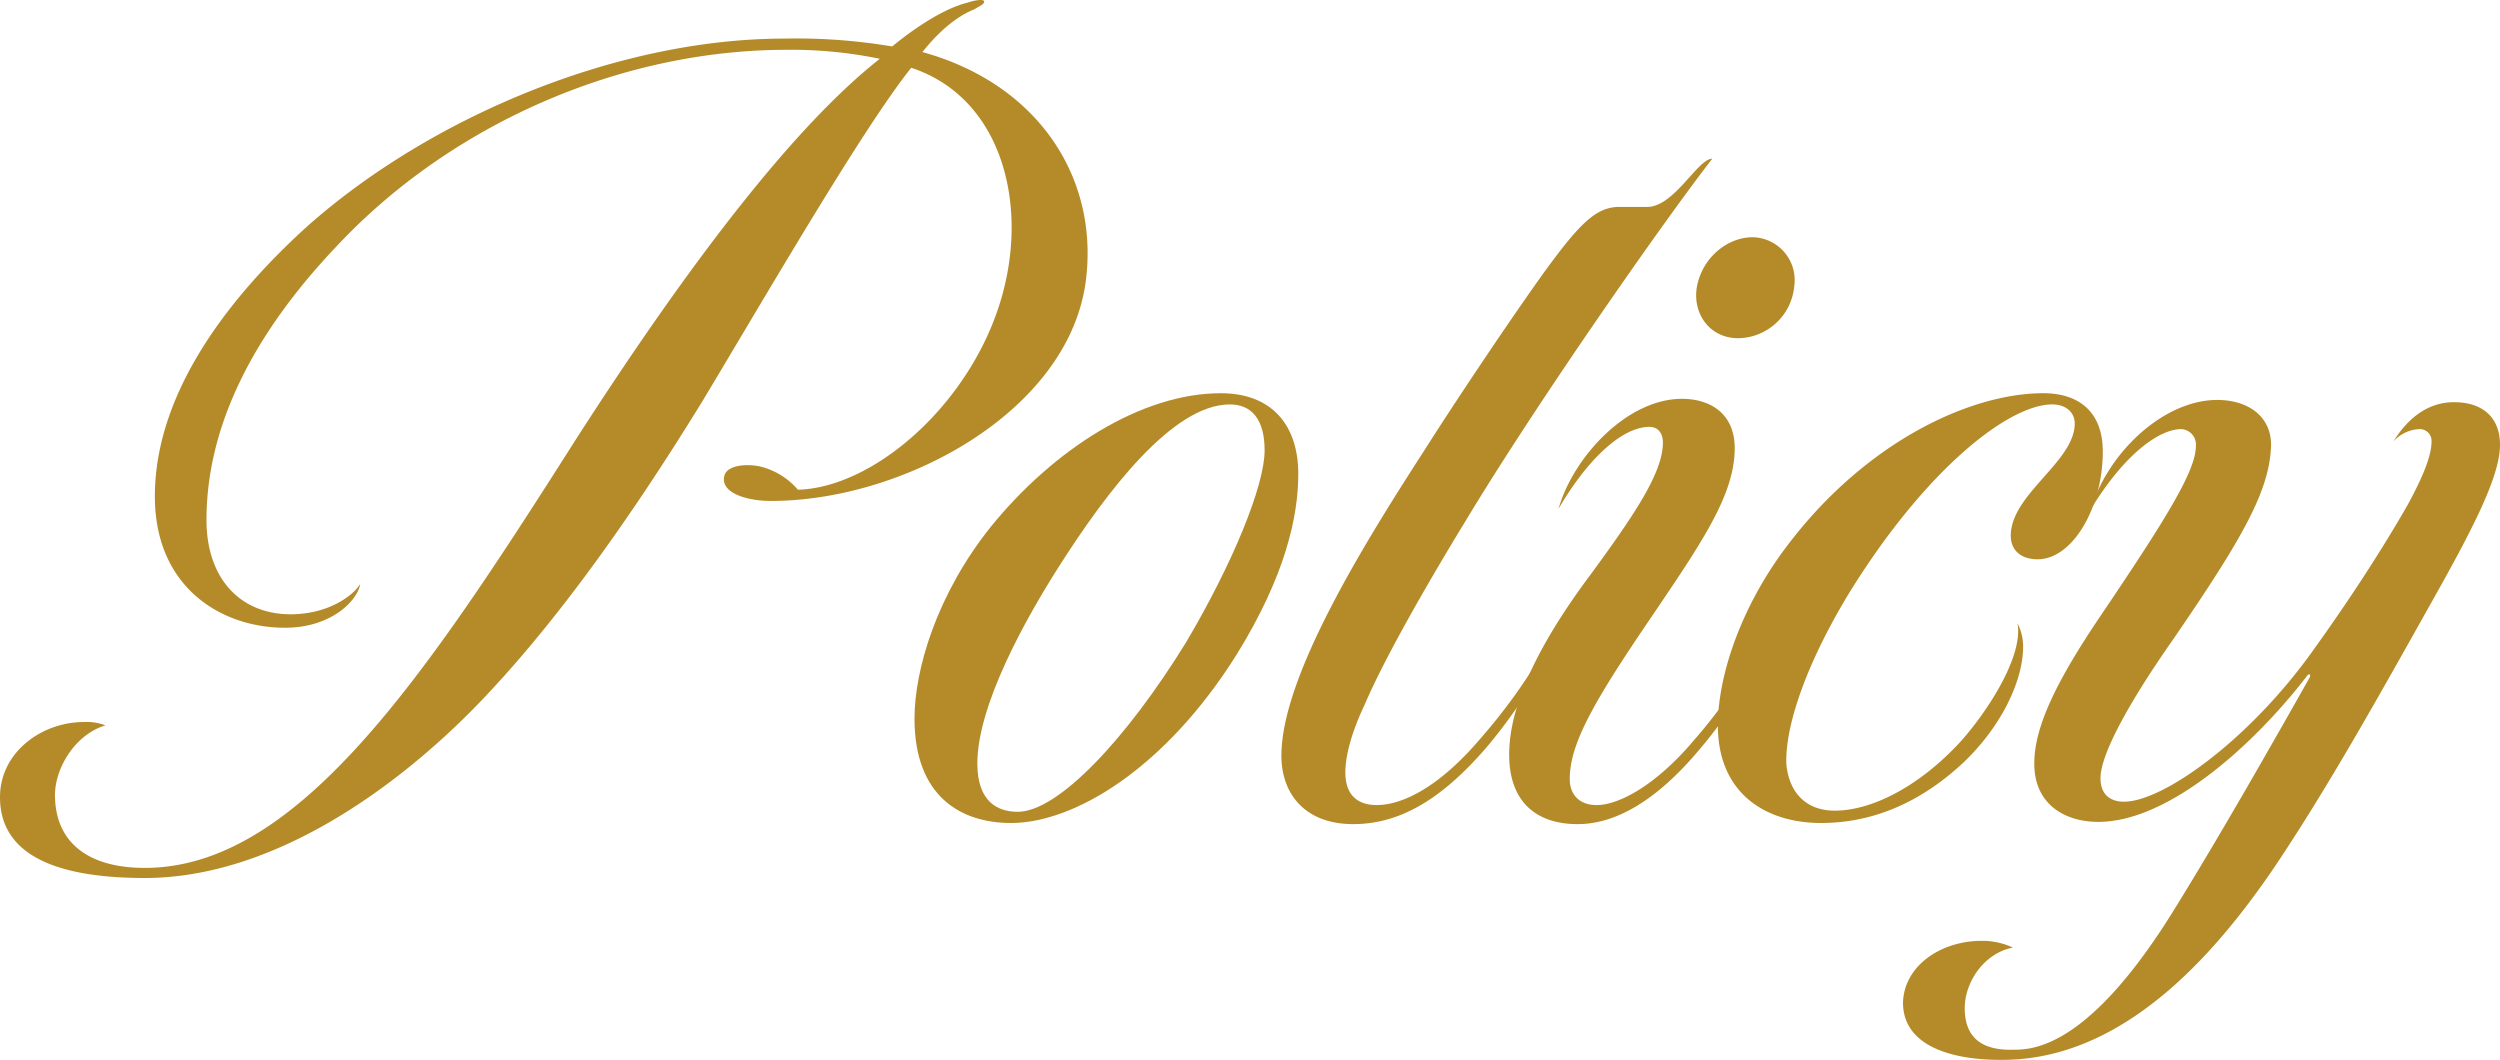
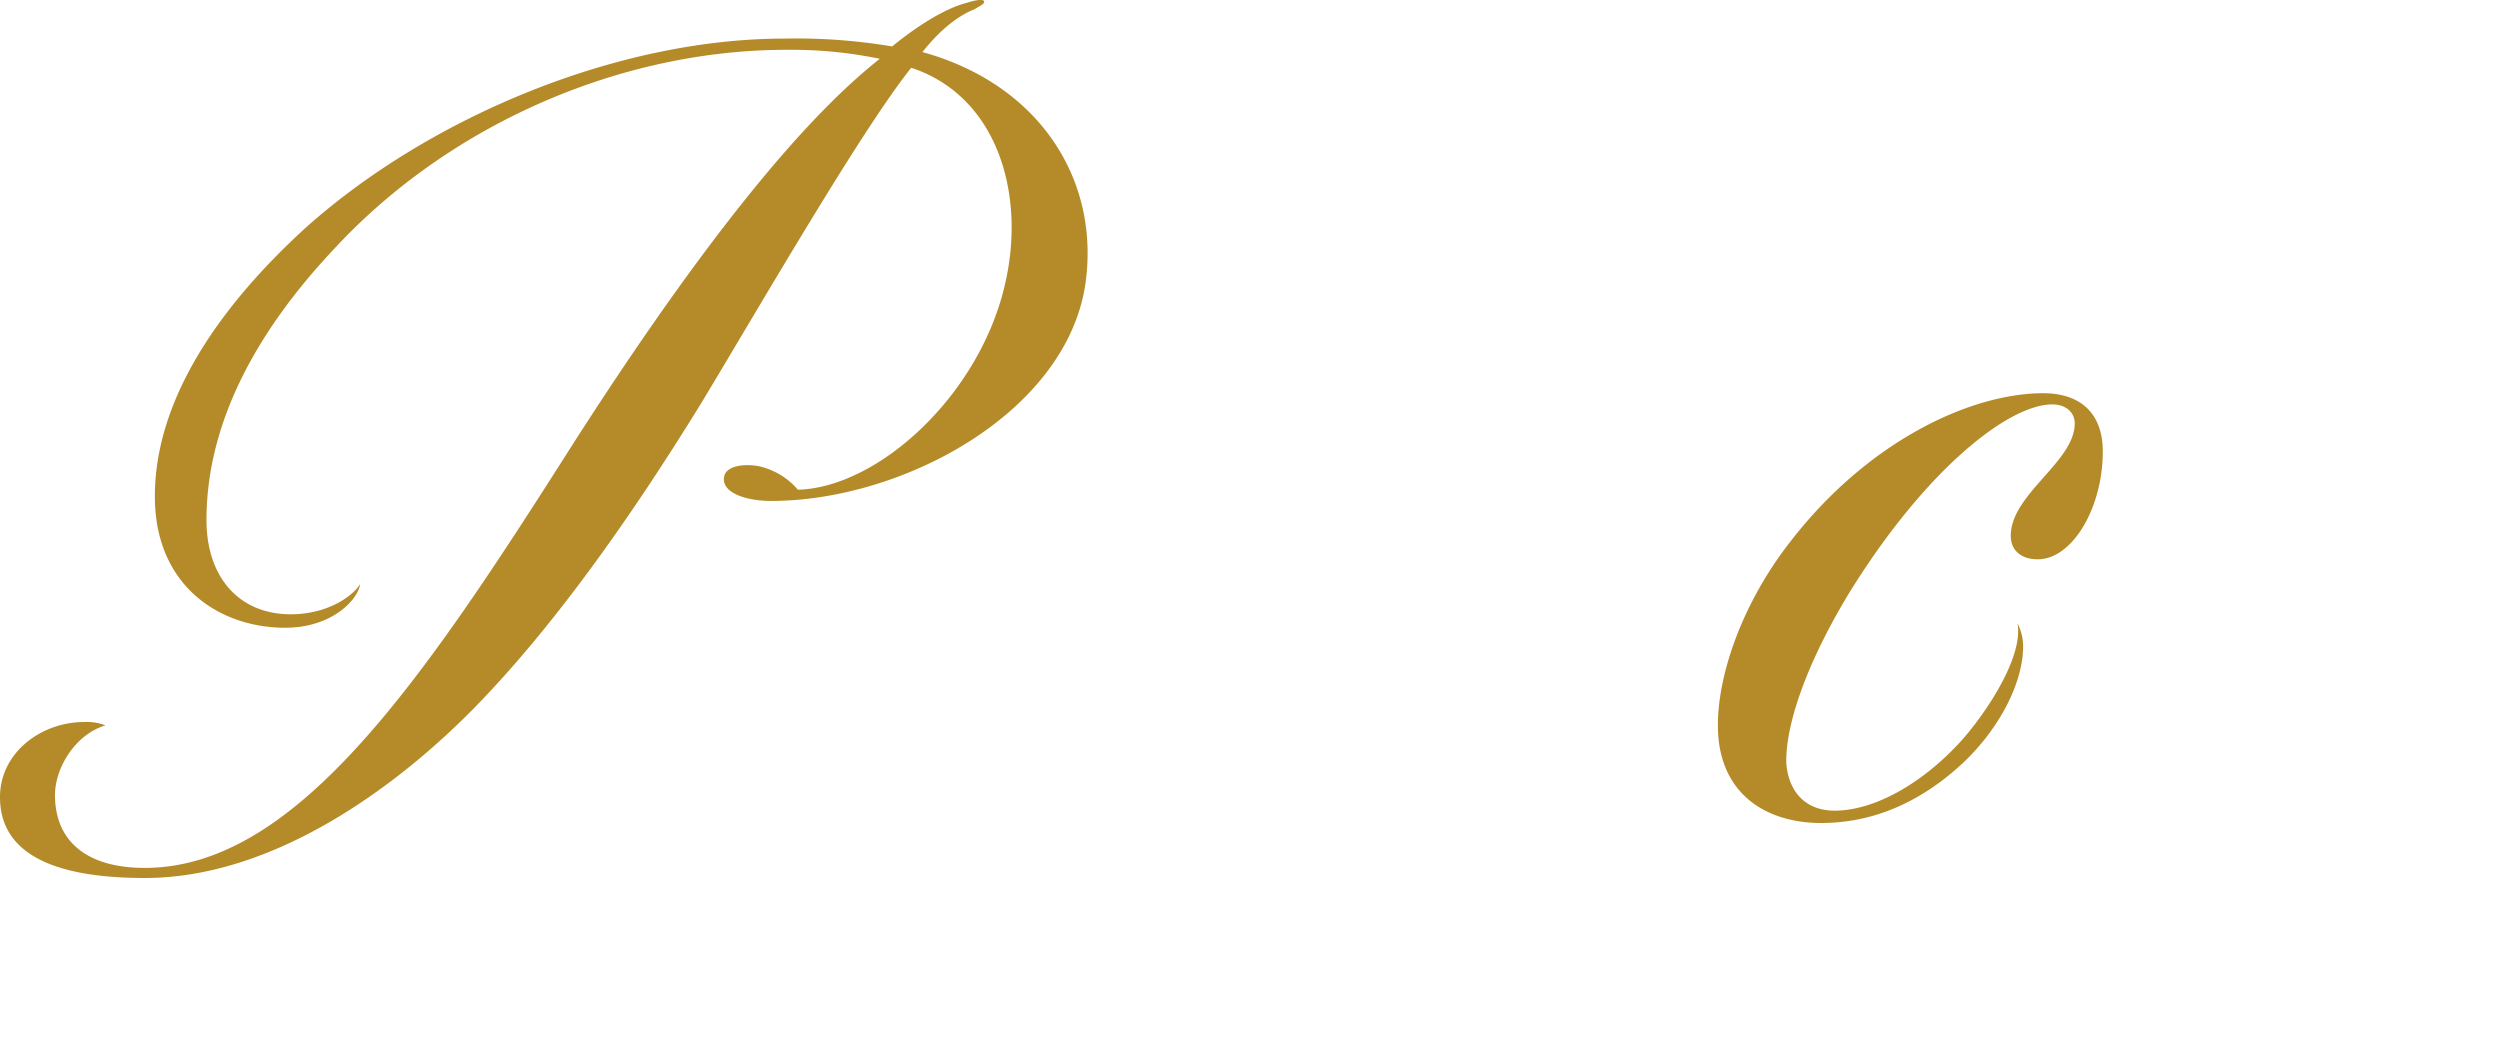
<svg xmlns="http://www.w3.org/2000/svg" id="レイヤー_1" data-name="レイヤー 1" width="150.965mm" height="64mm" viewBox="0 0 427.931 181.417">
  <defs>
    <style>.cls-1{fill:#b48b28;}</style>
  </defs>
  <path class="cls-1" d="M166.732,1.612c-2.881,1.153-5.954,3.65-8.835,7.3,20.169,5.571,30.541,22.09,27.853,39.955-3.458,21.897-31.311,36.881-53.784,36.881-4.418,0-9.029-1.537-7.877-4.611.769-1.536,3.65-1.728,5.763-1.344a12.281,12.281,0,0,1,6.724,4.034c13.829-.384,31.31-16.328,35.535-35.537,3.458-15.366-1.536-31.887-16.135-36.688-8.452,10.565-25.547,40.146-35.728,57.05C106.801,90.548,93.932,108.029,81.638,120.707,67.808,134.921,46.677,150.288,24.78,150.288,10.565,150.288,0,146.831,0,136.457c0-7.683,7.108-12.869,14.408-12.869a9.032,9.032,0,0,1,3.65.576c-5.187,1.537-8.645,7.3-8.645,11.909,0,7.877,5.38,12.486,15.368,12.486,26.124,0,47.83-32.462,73.569-72.993,19.977-31.118,37.842-54.168,52.248-65.502a74.785,74.785,0,0,0-15.943-1.537c-28.621,0-57.627,12.871-77.027,33.615C43.028,57.51,35.345,73.261,35.345,89.013c0,9.988,5.763,16.135,14.406,16.135,6.531,0,10.757-3.266,11.909-5.187-.384,2.69-4.803,7.492-12.869,7.492-11.142,0-22.283-7.108-22.283-22.474,0-16.519,10.949-32.462,25.931-46.102C73.57,20.052,105.648,6.607,134.269,6.607a98.599,98.599,0,0,1,18.44,1.344c4.226-3.458,9.028-6.531,12.871-7.491,1.728-.577,2.881-.577,2.881-.193S168.077.843,166.732,1.612Z" />
-   <path class="cls-1" d="M211.665,112.063c-12.294,19.593-27.853,28.813-38.609,28.813-8.644,0-16.519-4.61-16.519-17.863,0-8.452,3.841-21.322,13.062-32.848,10.757-13.254,25.74-22.857,39.378-22.857,8.644,0,13.254,5.378,13.254,13.829C222.23,88.244,220.117,98.425,211.665,112.063Zm-1.151-42.836c-9.797,0-21.13,14.983-29.198,27.661-5.763,9.028-14.022,23.819-14.022,33.807,0,6.531,3.458,8.261,6.915,8.261,6.915,0,18.633-12.486,28.813-29.005,8.068-13.639,13.446-26.893,13.446-32.847C216.468,71.917,214.355,69.227,210.514,69.227Z" />
-   <path class="cls-1" d="M253.532,126.278A95.993,95.993,0,0,0,266.21,107.837c-1.728,6.338-5.954,13.061-11.334,19.592-7.491,8.837-14.791,13.639-23.242,13.639-8.26,0-12.294-5.187-12.294-11.718,0-13.638,14.406-36.688,24.587-52.44,4.61-7.3,14.598-22.282,20.553-30.541C270.244,38.493,273.125,35.42,277.159,35.42h4.801c4.611,0,8.644-8.26,11.142-8.26-7.492,9.604-29.39,40.722-42.259,62.044-6.915,11.334-14.023,23.819-17.289,31.502-1.92,4.034-3.266,8.26-3.266,11.525s1.537,5.571,5.38,5.571C239.894,137.803,246.233,134.921,253.532,126.278Z" />
-   <path class="cls-1" d="M258.328,129.159c0-8.261,4.803-18.633,14.022-30.927,7.3-9.988,12.294-17.288,12.294-22.474,0-1.536-.769-2.688-2.306-2.688-4.801,0-10.757,5.763-15.559,14.022,2.498-8.837,11.718-18.825,21.129-18.825,4.804,0,9.029,2.497,9.029,8.452,0,8.067-5.763,16.328-14.599,29.388-9.795,14.408-13.638,21.322-13.638,27.277,0,2.306,1.344,4.418,4.61,4.418,3.843,0,10.181-3.458,16.52-10.949a92.203,92.203,0,0,0,12.869-19.016c-1.73,6.338-6.145,13.829-11.718,20.36-6.723,8.068-13.829,12.871-20.937,12.871C262.938,141.068,258.328,137.226,258.328,129.159Zm41.683-88.552a7.346,7.346,0,0,1,7.107,8.451,9.78,9.78,0,0,1-9.605,8.837c-4.608,0-7.683-3.843-7.107-8.452C291.175,44.255,295.593,40.607,300.011,40.607Z" />
  <path class="cls-1" d="M334.584,128.006c4.033-4.034,11.908-14.983,10.757-21.322a8.777,8.777,0,0,1,.961,4.034c0,5.378-3.267,13.061-9.991,19.592-7.3,6.915-15.558,10.565-24.587,10.565-9.412,0-17.671-4.994-17.671-16.712,0-8.835,4.226-20.937,12.294-31.31,13.445-17.48,31.118-25.547,43.412-25.547,5.955,0,10.181,3.073,10.181,9.988,0,9.604-5.187,18.44-11.142,18.44-3.074,0-4.611-1.728-4.611-4.034,0-7.107,10.949-12.678,10.949-19.209,0-1.92-1.537-3.266-3.84-3.266-7.492,0-21.706,11.142-34.768,32.271-7.685,12.678-10.949,23.05-10.757,29.197.383,4.803,3.264,8.068,8.258,8.068C320.368,138.763,328.053,134.729,334.584,128.006Z" />
-   <path class="cls-1" d="M372.418,155.282c7.492-12.101,16.905-28.62,22.857-39.185.386-.577,0-.961-.383-.384-9.029,11.717-23.628,24.971-35.729,24.971-5.57,0-10.949-2.881-10.949-9.989,0-6.338,3.843-14.214,11.525-25.547,11.142-16.519,16.136-24.587,16.136-28.813a2.641,2.641,0,0,0-2.496-2.881c-3.65,0-9.605,4.034-15.56,13.829,3.267-10.372,12.869-18.823,21.706-18.823,5.38,0,9.22,2.881,9.22,7.683-.19,7.875-4.994,16.136-16.712,33.231-7.683,10.949-12.484,19.786-12.484,23.819,0,2.881,1.727,4.034,4.033,4.034,6.724,0,21.706-10.757,32.655-26.316,4.418-6.147,10.564-15.175,15.943-24.587,2.496-4.61,4.033-8.26,4.033-10.757a2.014,2.014,0,0,0-2.113-2.113,6.39,6.39,0,0,0-4.418,2.113c2.498-4.034,5.955-6.724,10.374-6.724,4.994,0,7.875,2.69,7.875,7.3,0,5.571-4.994,14.983-11.908,27.277-9.029,16.135-16.522,29.39-24.011,40.915-10.566,16.519-26.893,36.688-48.599,37.074-9.22.19-17.673-2.306-17.673-9.798.193-6.338,6.531-10.565,13.448-10.565a12.444,12.444,0,0,1,5.377,1.153c-4.994.961-8.258,5.955-8.258,10.374,0,4.994,2.881,7.3,8.451,7.107C348.214,179.678,357.819,179.102,372.418,155.282Z" />
</svg>